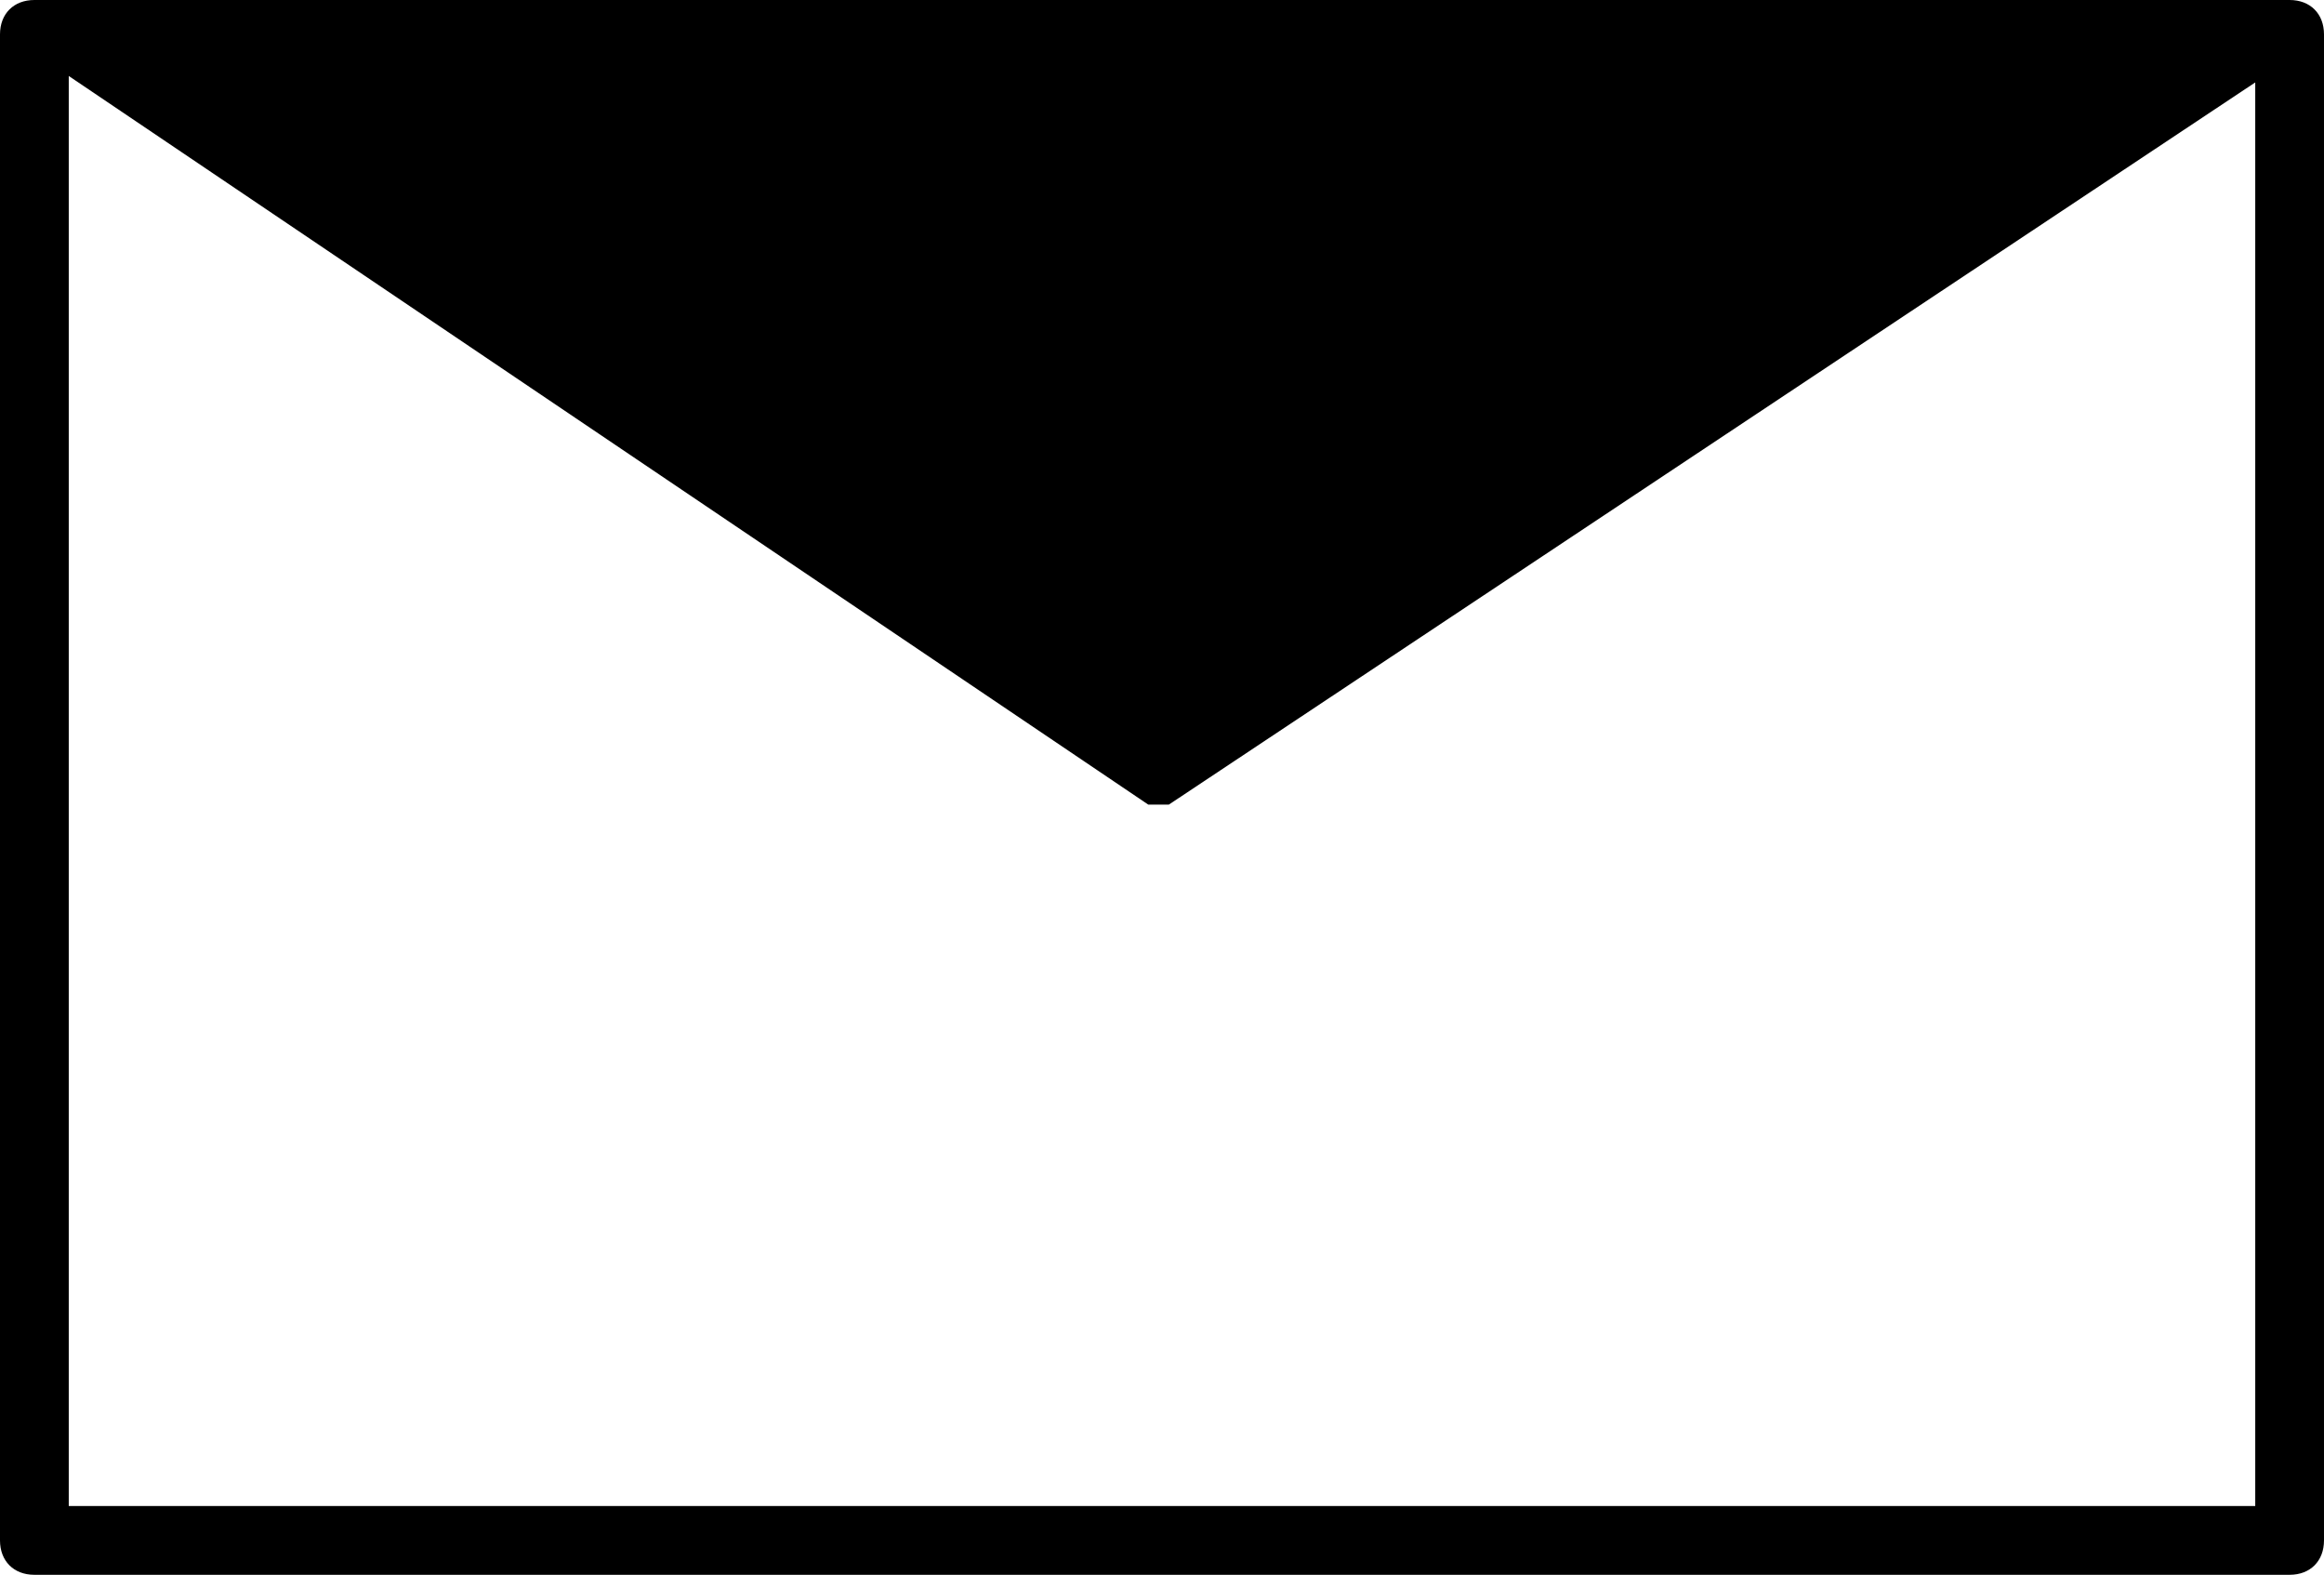
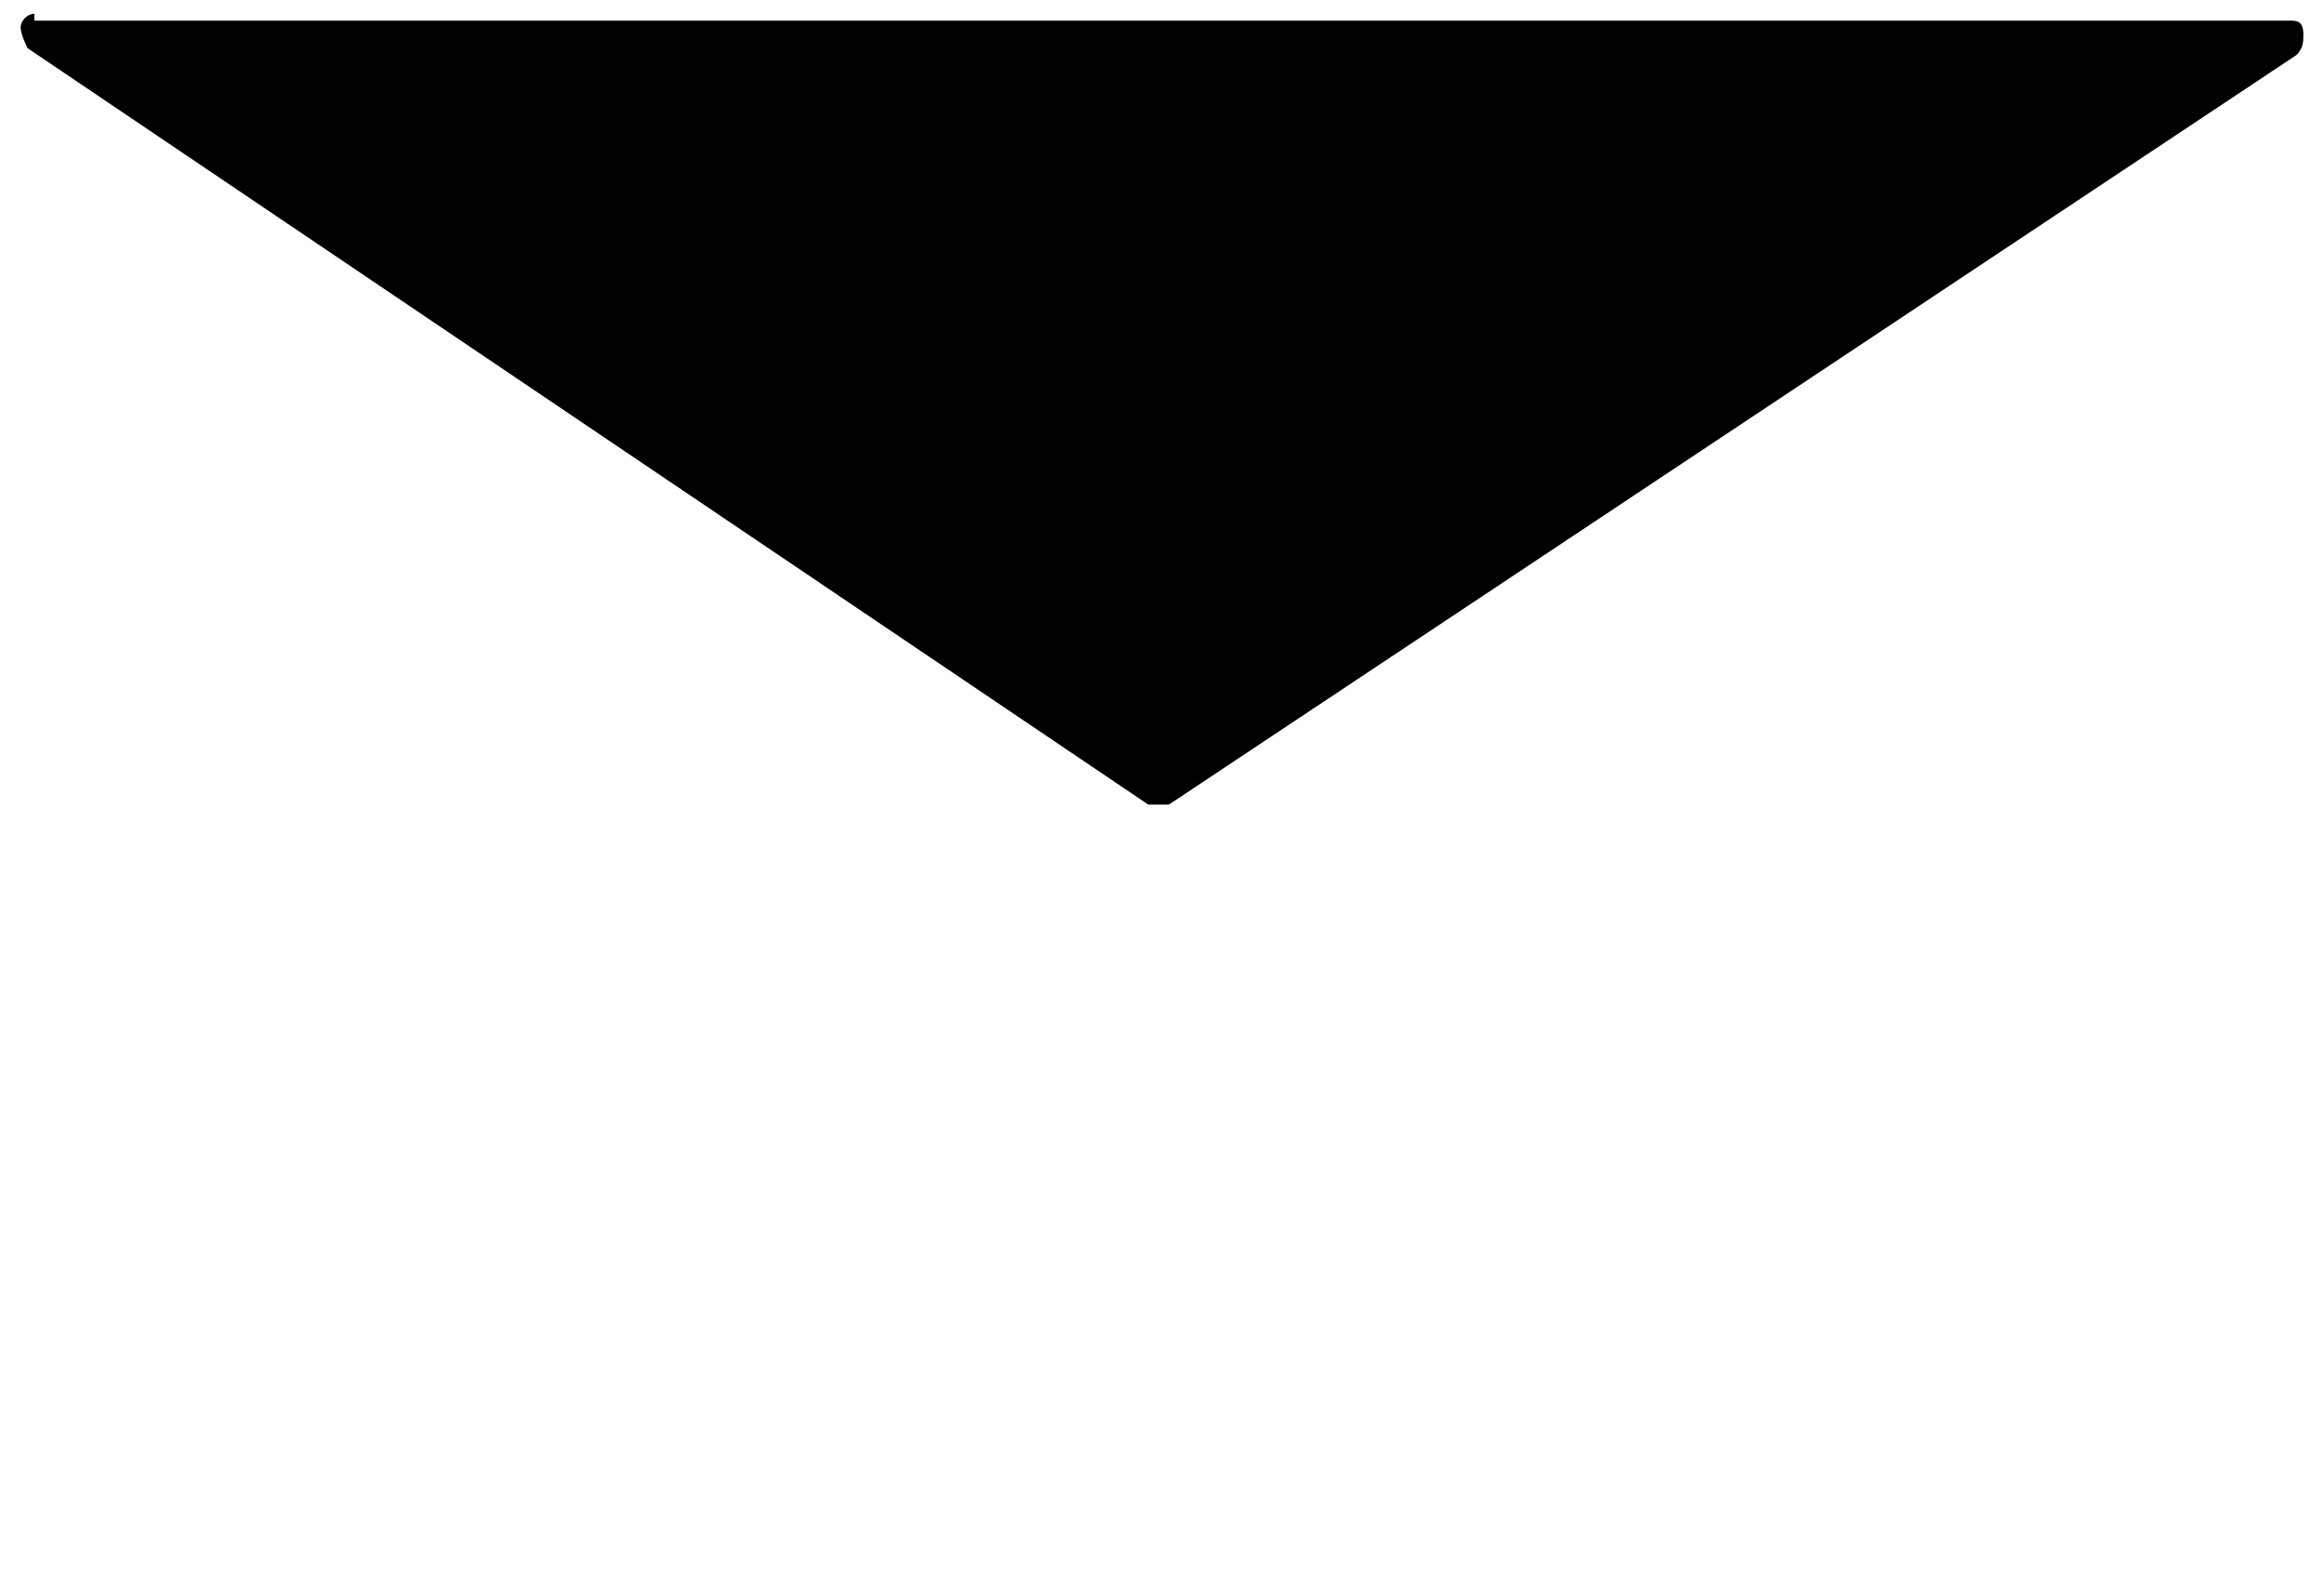
<svg xmlns="http://www.w3.org/2000/svg" id="_レイヤー_1" data-name="レイヤー 1" version="1.1" viewBox="0 0 33.8 22.9">
  <defs>
    <style>
      .cls-1 {
        fill: #000;
        stroke-width: 0px;
      }
    </style>
  </defs>
  <g id="_グループ_3208" data-name="グループ 3208">
-     <path id="_長方形_2513" data-name="長方形 2513" class="cls-1" d="M.5,0h32.8c.3,0,.5.2.5.5v21.9c0,.3-.2.5-.5.5H.5c-.3,0-.5-.2-.5-.5V.5C0,.2.2,0,.5,0ZM32.8,1H1v20.9h31.8V1Z" />
    <path id="_パス_3402" data-name="パス 3402" class="cls-1" d="M33.3.5l-16.4,10.9L.5.5h32.8Z" />
    <path id="_パス_3403" data-name="パス 3403" class="cls-1" d="M.5.3h32.8c.1,0,.2,0,.2.2,0,.1,0,.2-.1.3l-16.4,10.9c0,0-.2,0-.3,0L.4.7c0,0-.1-.2-.1-.3,0-.1.1-.2.2-.2ZM32.5.8H1.3l15.6,10.4L32.5.8Z" />
  </g>
</svg>